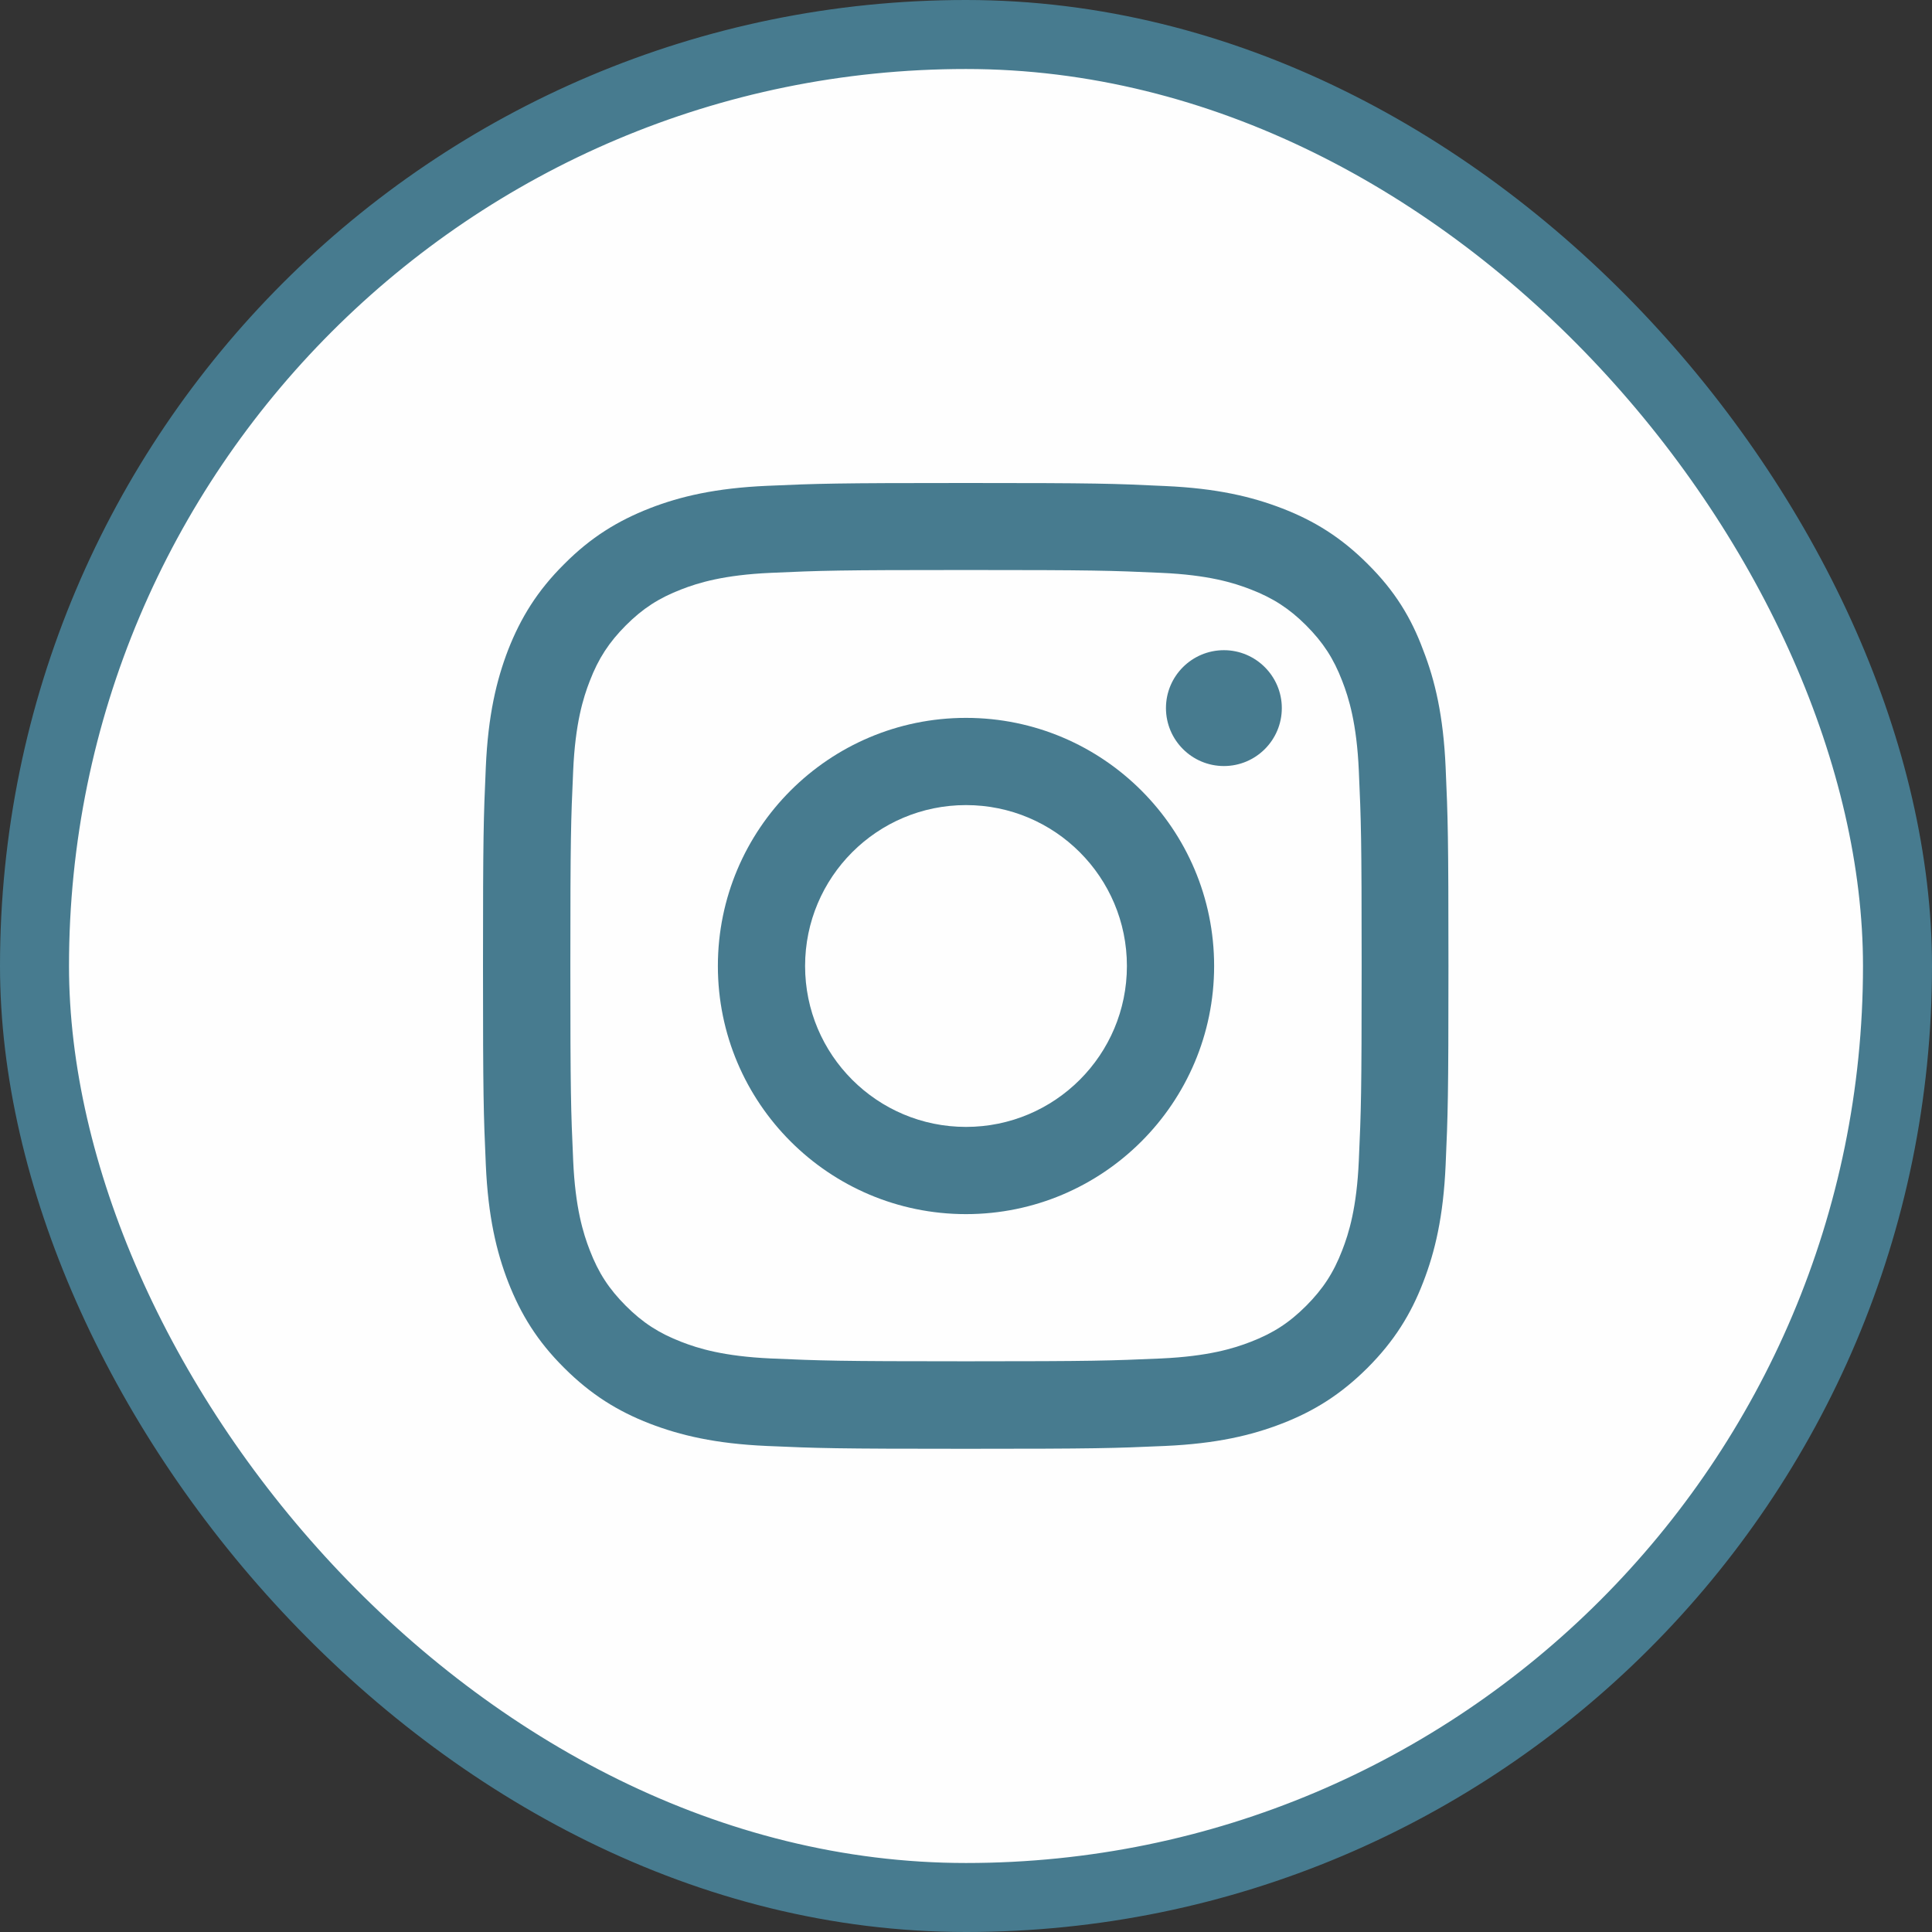
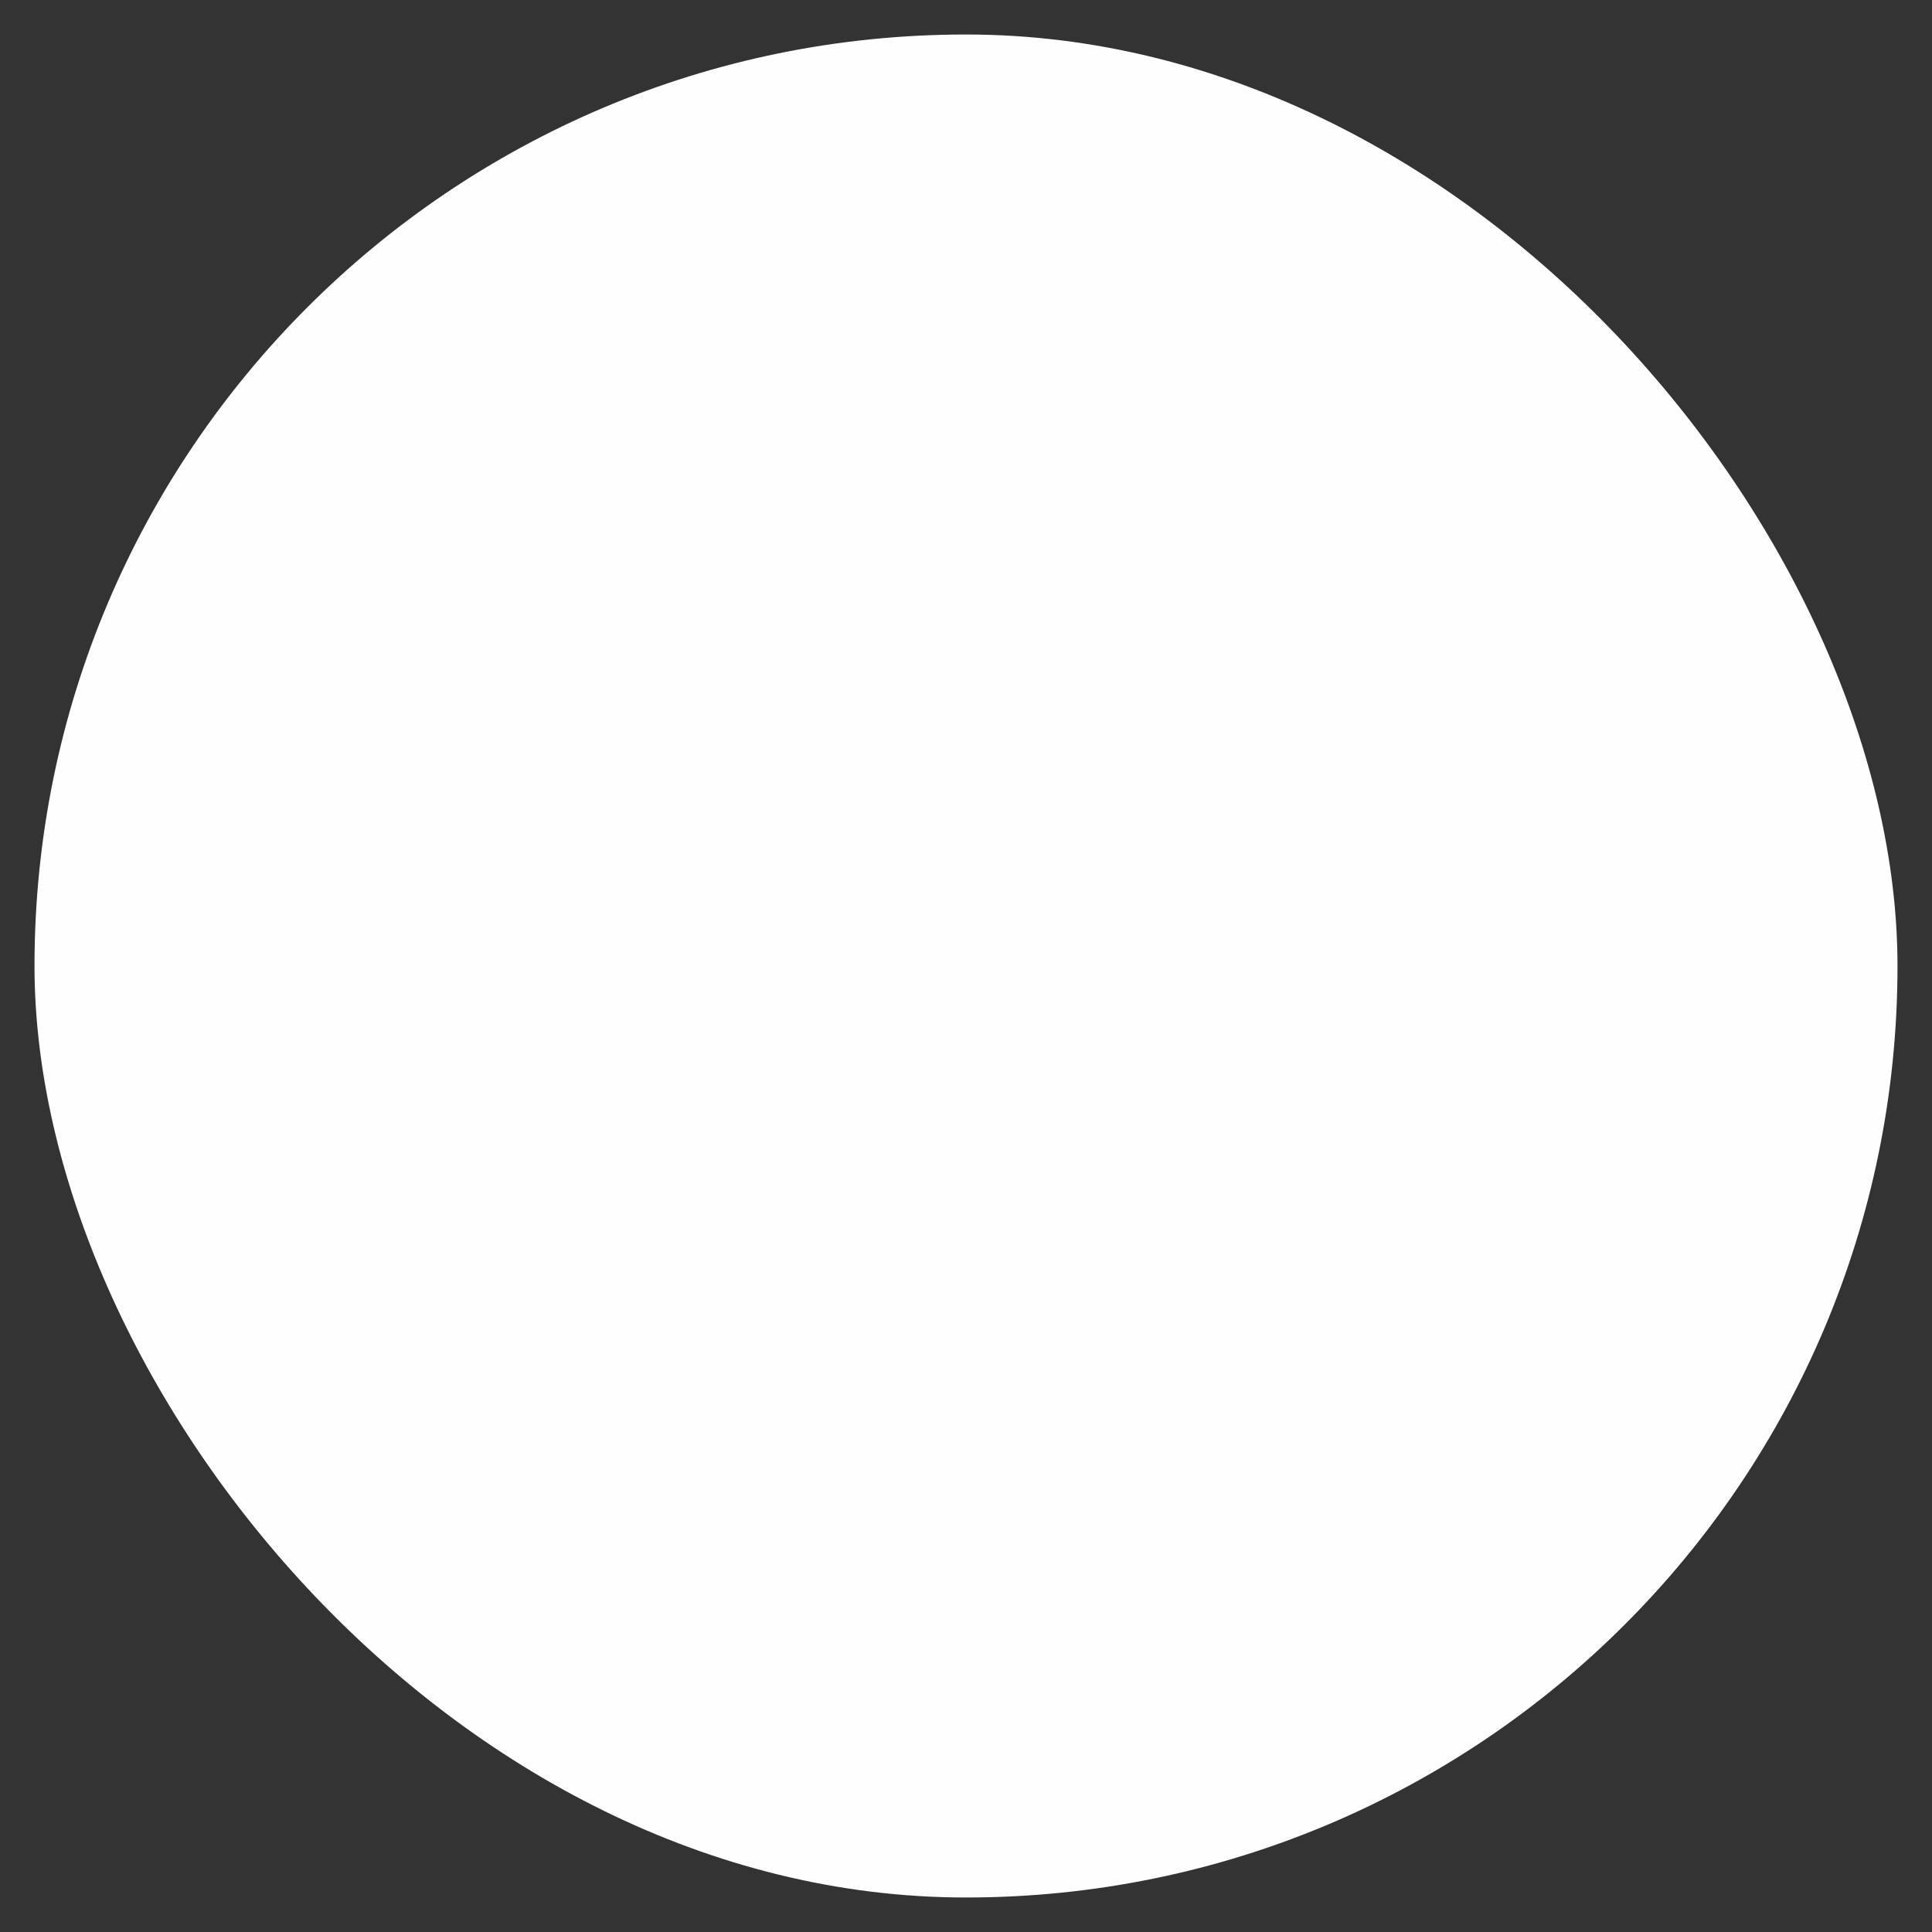
<svg xmlns="http://www.w3.org/2000/svg" width="28" height="28" viewBox="0 0 28 28" fill="none">
  <rect x="0" y="0" width="28" height="28" fill="#333333" stroke="none" />
  <rect x="27.5" y="27.5" width="27" height="27" rx="13.5" transform="rotate(180 27.5 27.5)" fill="#FEFEFE" />
-   <rect x="27.5" y="27.5" width="27" height="27" rx="13.5" transform="rotate(180 27.5 27.5)" stroke="#477B8F" />
  <g clip-path="url(#clip0_12822_98487)">
-     <path d="M14 8.261C15.87 8.261 16.092 8.269 16.827 8.302C17.511 8.332 17.88 8.446 18.126 8.542C18.452 8.668 18.687 8.821 18.93 9.064C19.176 9.311 19.327 9.543 19.452 9.868C19.548 10.114 19.663 10.486 19.693 11.167C19.726 11.905 19.734 12.127 19.734 13.995C19.734 15.865 19.726 16.086 19.693 16.822C19.663 17.506 19.548 17.875 19.452 18.121C19.327 18.446 19.173 18.681 18.93 18.925C18.684 19.171 18.452 19.321 18.126 19.447C17.88 19.543 17.508 19.657 16.827 19.688C16.089 19.72 15.868 19.729 14 19.729C12.13 19.729 11.908 19.72 11.173 19.688C10.489 19.657 10.12 19.543 9.874 19.447C9.548 19.321 9.313 19.168 9.07 18.925C8.824 18.678 8.673 18.446 8.548 18.121C8.452 17.875 8.337 17.503 8.307 16.822C8.274 16.084 8.266 15.862 8.266 13.995C8.266 12.124 8.274 11.903 8.307 11.167C8.337 10.484 8.452 10.114 8.548 9.868C8.673 9.543 8.827 9.308 9.07 9.064C9.316 8.818 9.548 8.668 9.874 8.542C10.12 8.446 10.492 8.332 11.173 8.302C11.908 8.269 12.13 8.261 14 8.261ZM14 7C12.1 7 11.862 7.008 11.115 7.041C10.371 7.074 9.86 7.194 9.417 7.366C8.955 7.547 8.564 7.785 8.176 8.176C7.785 8.564 7.547 8.955 7.366 9.414C7.194 9.86 7.074 10.369 7.041 11.113C7.008 11.862 7 12.1 7 14C7 15.9 7.008 16.138 7.041 16.885C7.074 17.628 7.194 18.14 7.366 18.583C7.547 19.045 7.785 19.436 8.176 19.824C8.564 20.212 8.955 20.453 9.414 20.631C9.86 20.803 10.369 20.923 11.113 20.956C11.859 20.989 12.097 20.997 13.997 20.997C15.898 20.997 16.136 20.989 16.882 20.956C17.626 20.923 18.137 20.803 18.58 20.631C19.04 20.453 19.43 20.212 19.819 19.824C20.207 19.436 20.448 19.045 20.625 18.585C20.798 18.14 20.918 17.631 20.951 16.887C20.984 16.141 20.992 15.903 20.992 14.003C20.992 12.102 20.984 11.864 20.951 11.118C20.918 10.374 20.798 9.863 20.625 9.42C20.453 8.955 20.215 8.564 19.824 8.176C19.436 7.787 19.045 7.547 18.585 7.369C18.14 7.197 17.631 7.077 16.887 7.044C16.138 7.008 15.9 7 14 7Z" fill="#477B8F" />
    <path d="M14 10.404C12.015 10.404 10.404 12.015 10.404 14C10.404 15.985 12.015 17.596 14 17.596C15.985 17.596 17.596 15.985 17.596 14C17.596 12.015 15.985 10.404 14 10.404ZM14 16.332C12.712 16.332 11.668 15.288 11.668 14C11.668 12.712 12.712 11.668 14 11.668C15.288 11.668 16.332 12.712 16.332 14C16.332 15.288 15.288 16.332 14 16.332Z" fill="#477B8F" />
    <path d="M18.577 10.262C18.577 10.727 18.2 11.102 17.738 11.102C17.273 11.102 16.898 10.724 16.898 10.262C16.898 9.797 17.276 9.423 17.738 9.423C18.2 9.423 18.577 9.8 18.577 10.262Z" fill="#477B8F" />
  </g>
  <defs>
    <clipPath id="clip0_12822_98487">
-       <rect width="14" height="14" fill="white" transform="translate(7 7)" />
-     </clipPath>
+       </clipPath>
  </defs>
</svg>